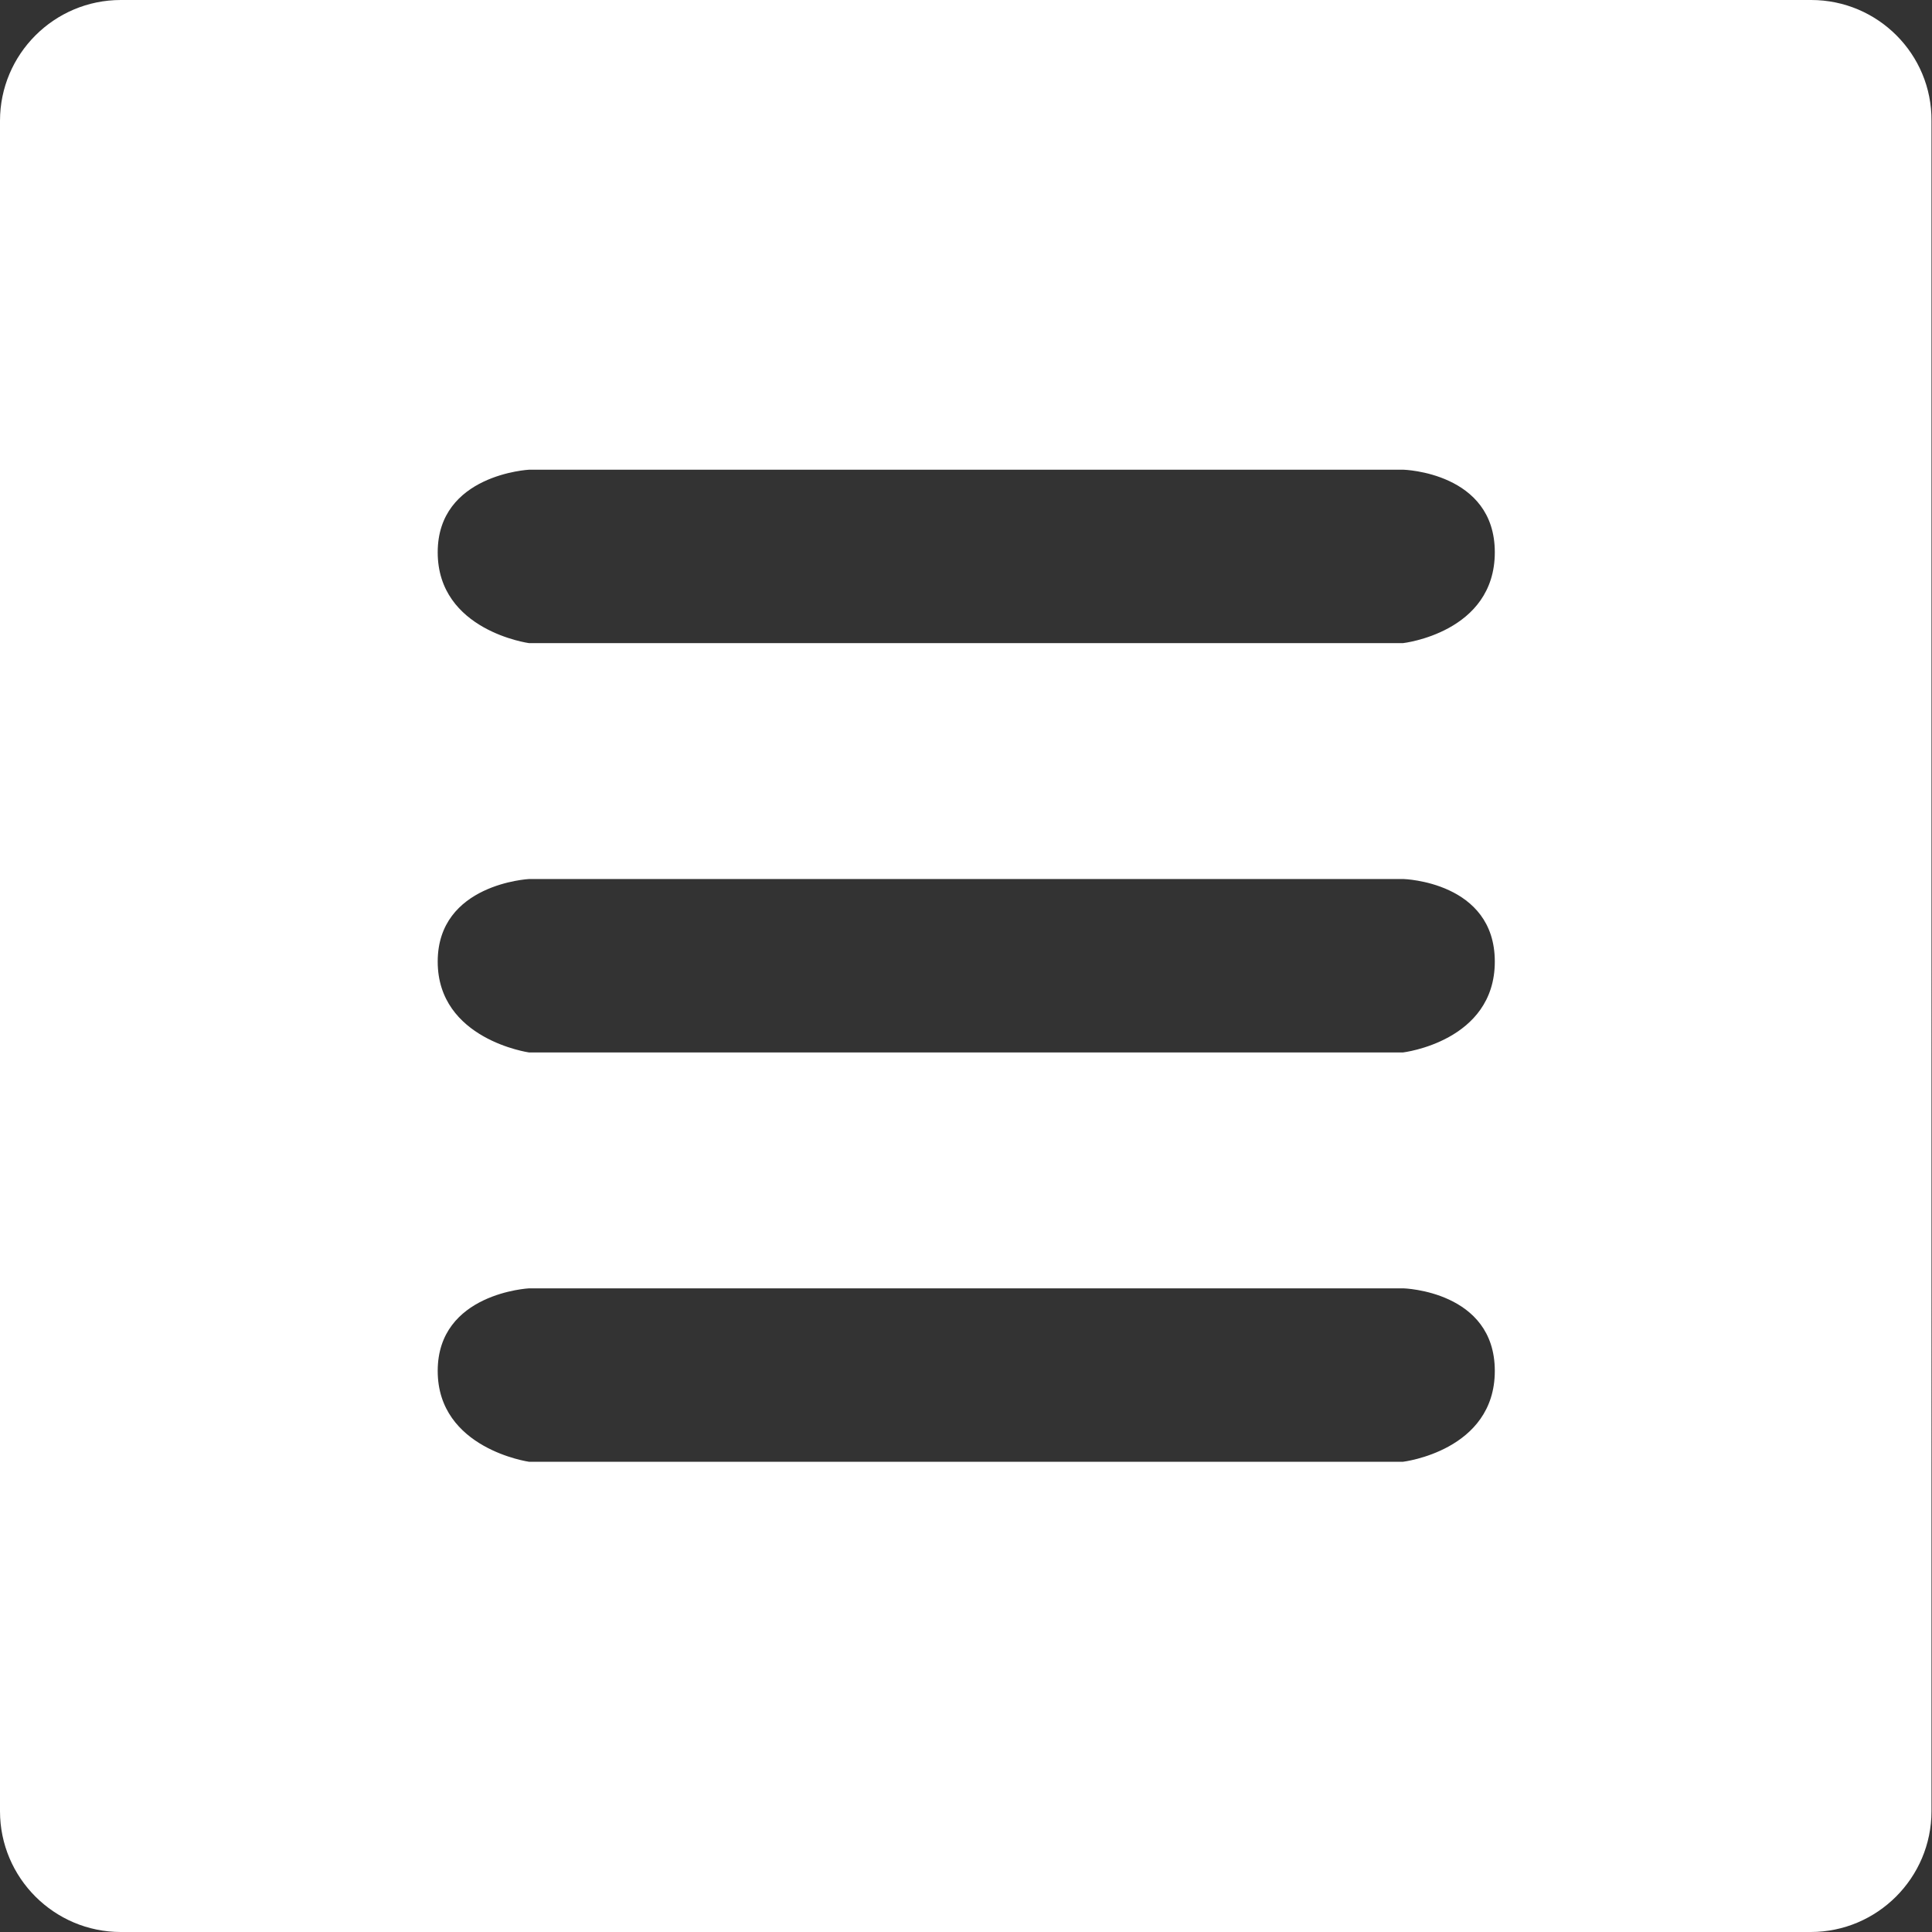
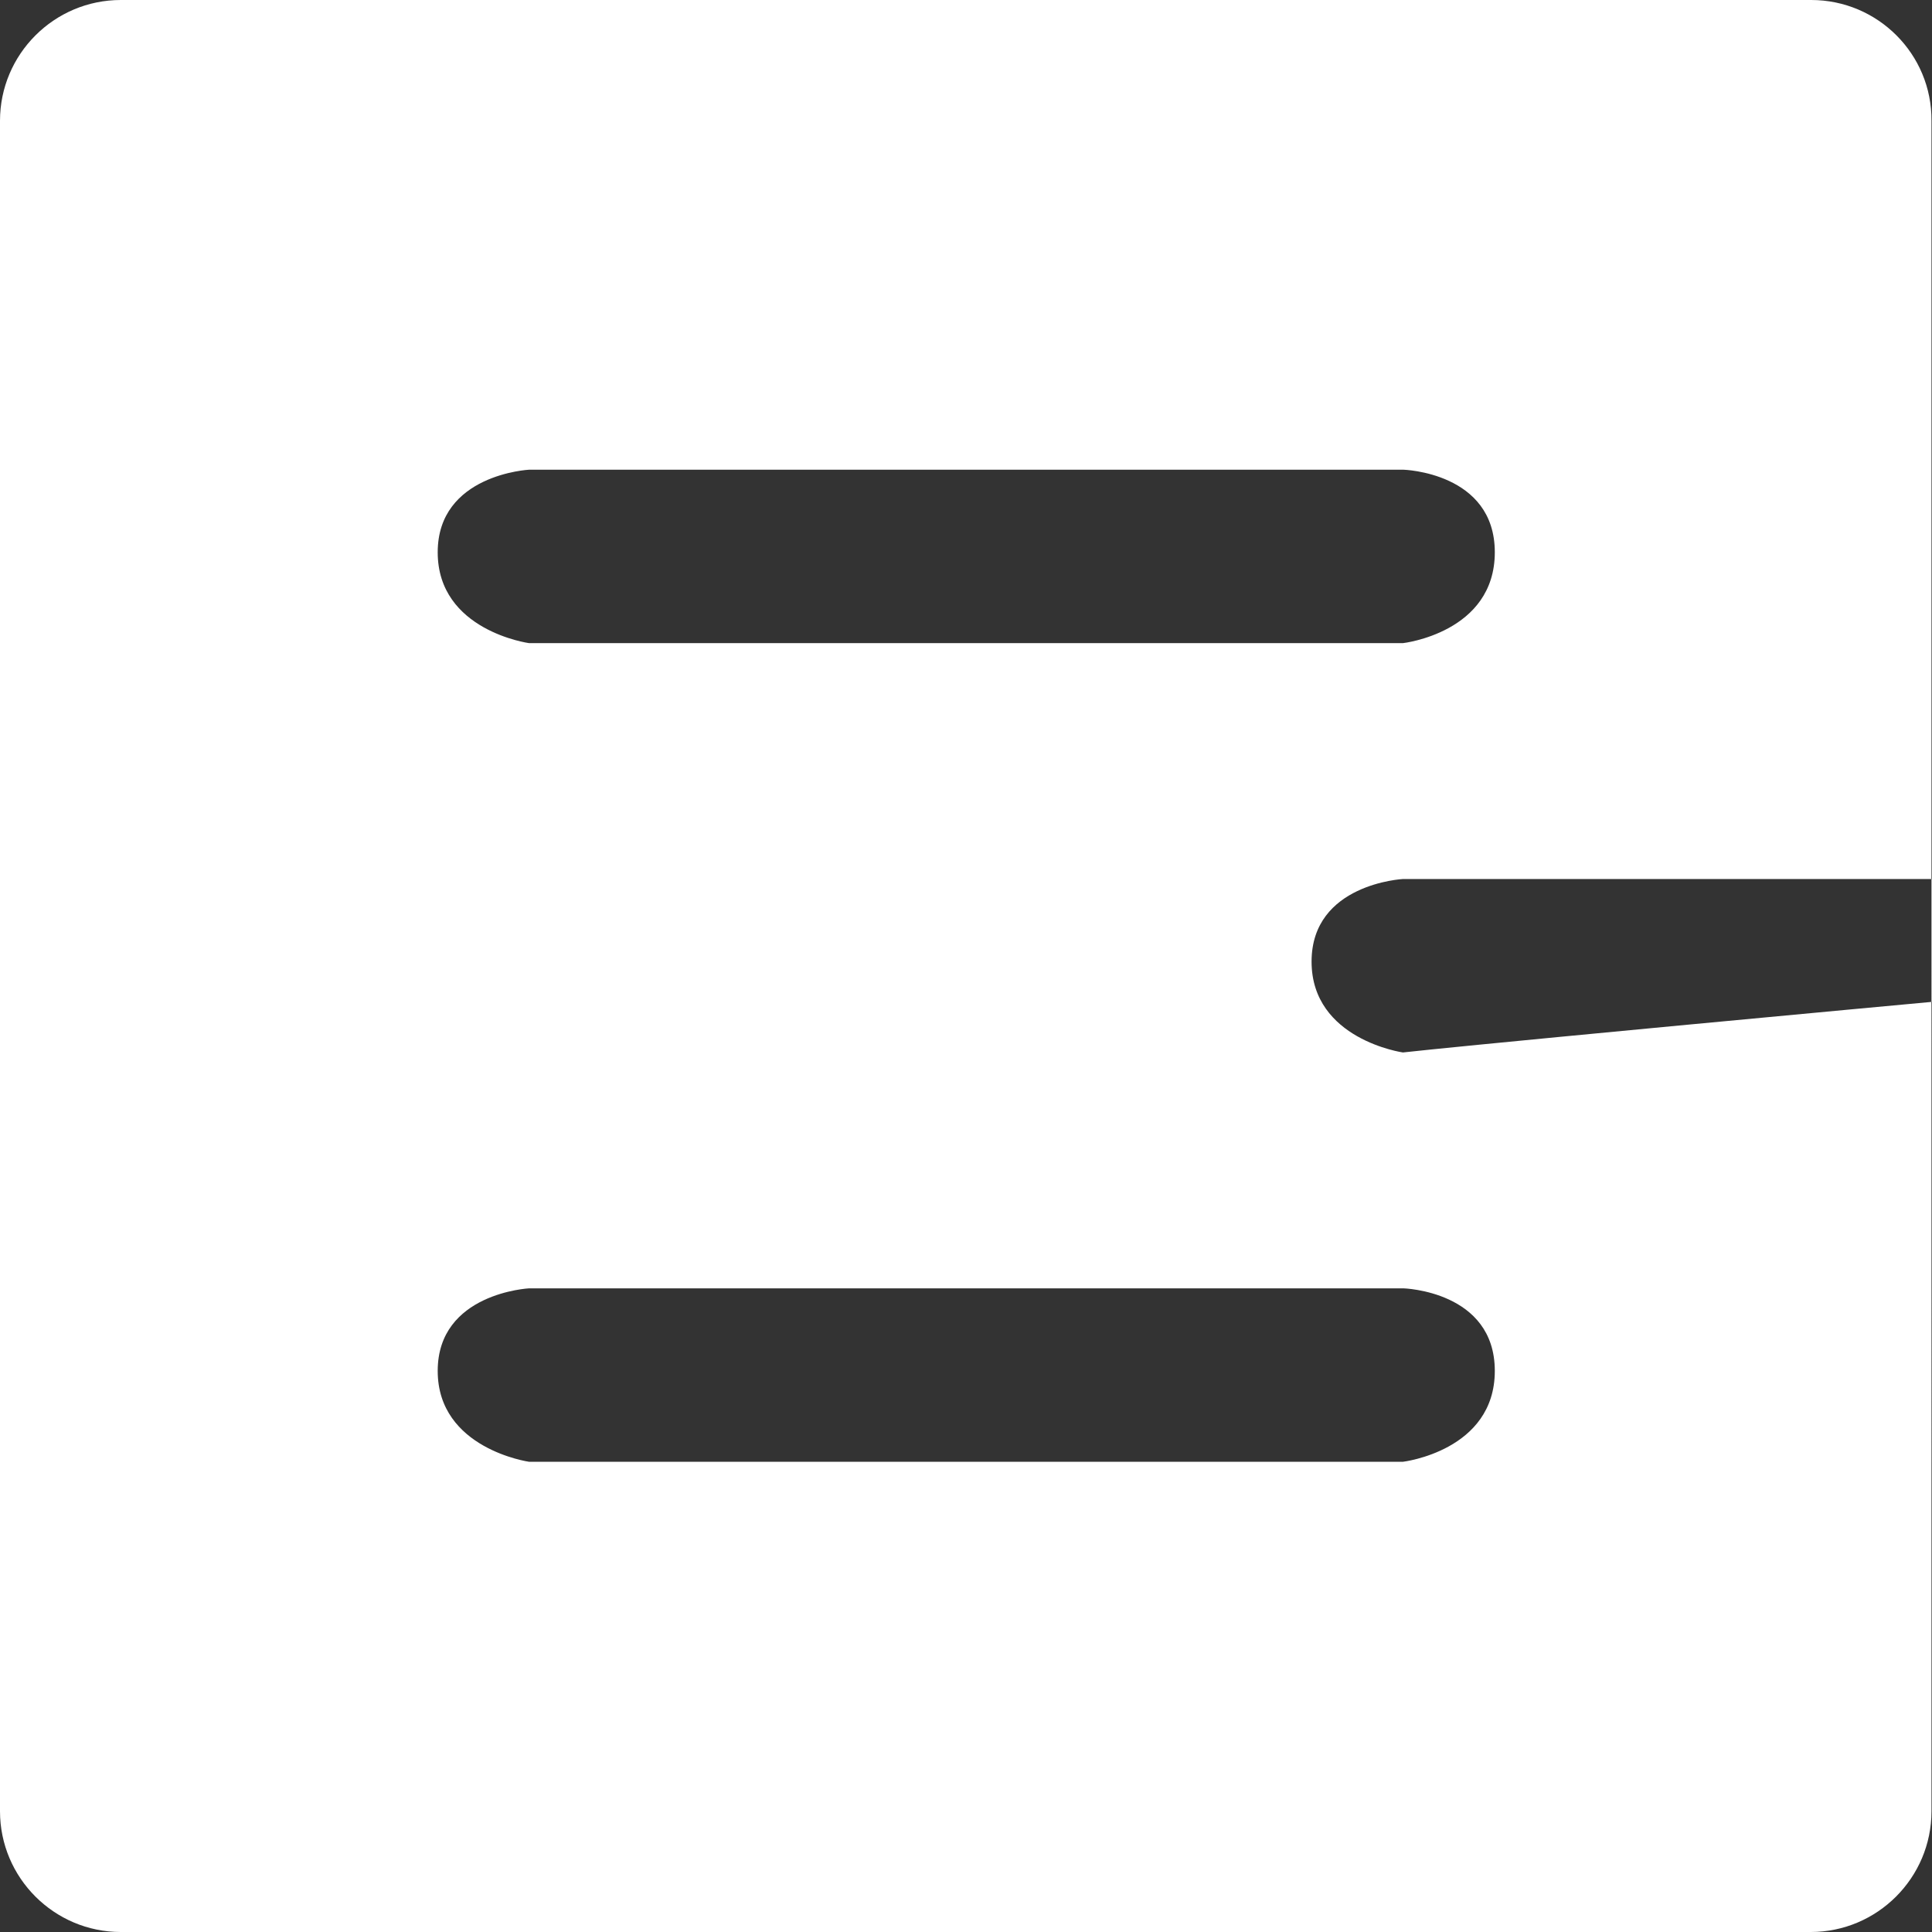
<svg xmlns="http://www.w3.org/2000/svg" version="1.1" id="Laag_1" x="0px" y="0px" width="37.43px" height="37.43px" viewBox="0 0 37.43 37.43" style="enable-background:new 0 0 37.43 37.43;" xml:space="preserve">
  <rect x="0" y="0" width="37.43" height="37.43" fill="#333333" stroke="none" />
  <style type="text/css">
	.st0{fill:#FFFFFF;}
</style>
  <g>
    <g>
-       <path class="st0" d="M35.09,0H2.34C1.05,0,0,1.05,0,2.34v32.75c0,1.29,1.05,2.34,2.34,2.34h32.74c1.29,0,2.34-1.05,2.34-2.34V2.34    C37.43,1.05,36.38,0,35.09,0z M27.18,28.32H10.25c0,0-1.77-0.25-1.77-1.76c0-1.51,1.77-1.6,1.77-1.6h16.94c0,0,1.77,0.05,1.77,1.6    C28.96,28.11,27.18,28.32,27.18,28.32z M27.18,20.39H10.25c0,0-1.77-0.25-1.77-1.76c0-1.51,1.77-1.6,1.77-1.6h16.94    c0,0,1.77,0.05,1.77,1.6C28.96,20.18,27.18,20.39,27.18,20.39z M27.18,12.46H10.25c0,0-1.77-0.24-1.77-1.76    c0-1.51,1.77-1.6,1.77-1.6h16.94c0,0,1.77,0.05,1.77,1.6C28.96,12.26,27.18,12.46,27.18,12.46z" />
+       <path class="st0" d="M35.09,0H2.34C1.05,0,0,1.05,0,2.34v32.75c0,1.29,1.05,2.34,2.34,2.34h32.74c1.29,0,2.34-1.05,2.34-2.34V2.34    C37.43,1.05,36.38,0,35.09,0z M27.18,28.32H10.25c0,0-1.77-0.25-1.77-1.76c0-1.51,1.77-1.6,1.77-1.6h16.94c0,0,1.77,0.05,1.77,1.6    C28.96,28.11,27.18,28.32,27.18,28.32z M27.18,20.39c0,0-1.77-0.25-1.77-1.76c0-1.51,1.77-1.6,1.77-1.6h16.94    c0,0,1.77,0.05,1.77,1.6C28.96,20.18,27.18,20.39,27.18,20.39z M27.18,12.46H10.25c0,0-1.77-0.24-1.77-1.76    c0-1.51,1.77-1.6,1.77-1.6h16.94c0,0,1.77,0.05,1.77,1.6C28.96,12.26,27.18,12.46,27.18,12.46z" />
    </g>
  </g>
</svg>